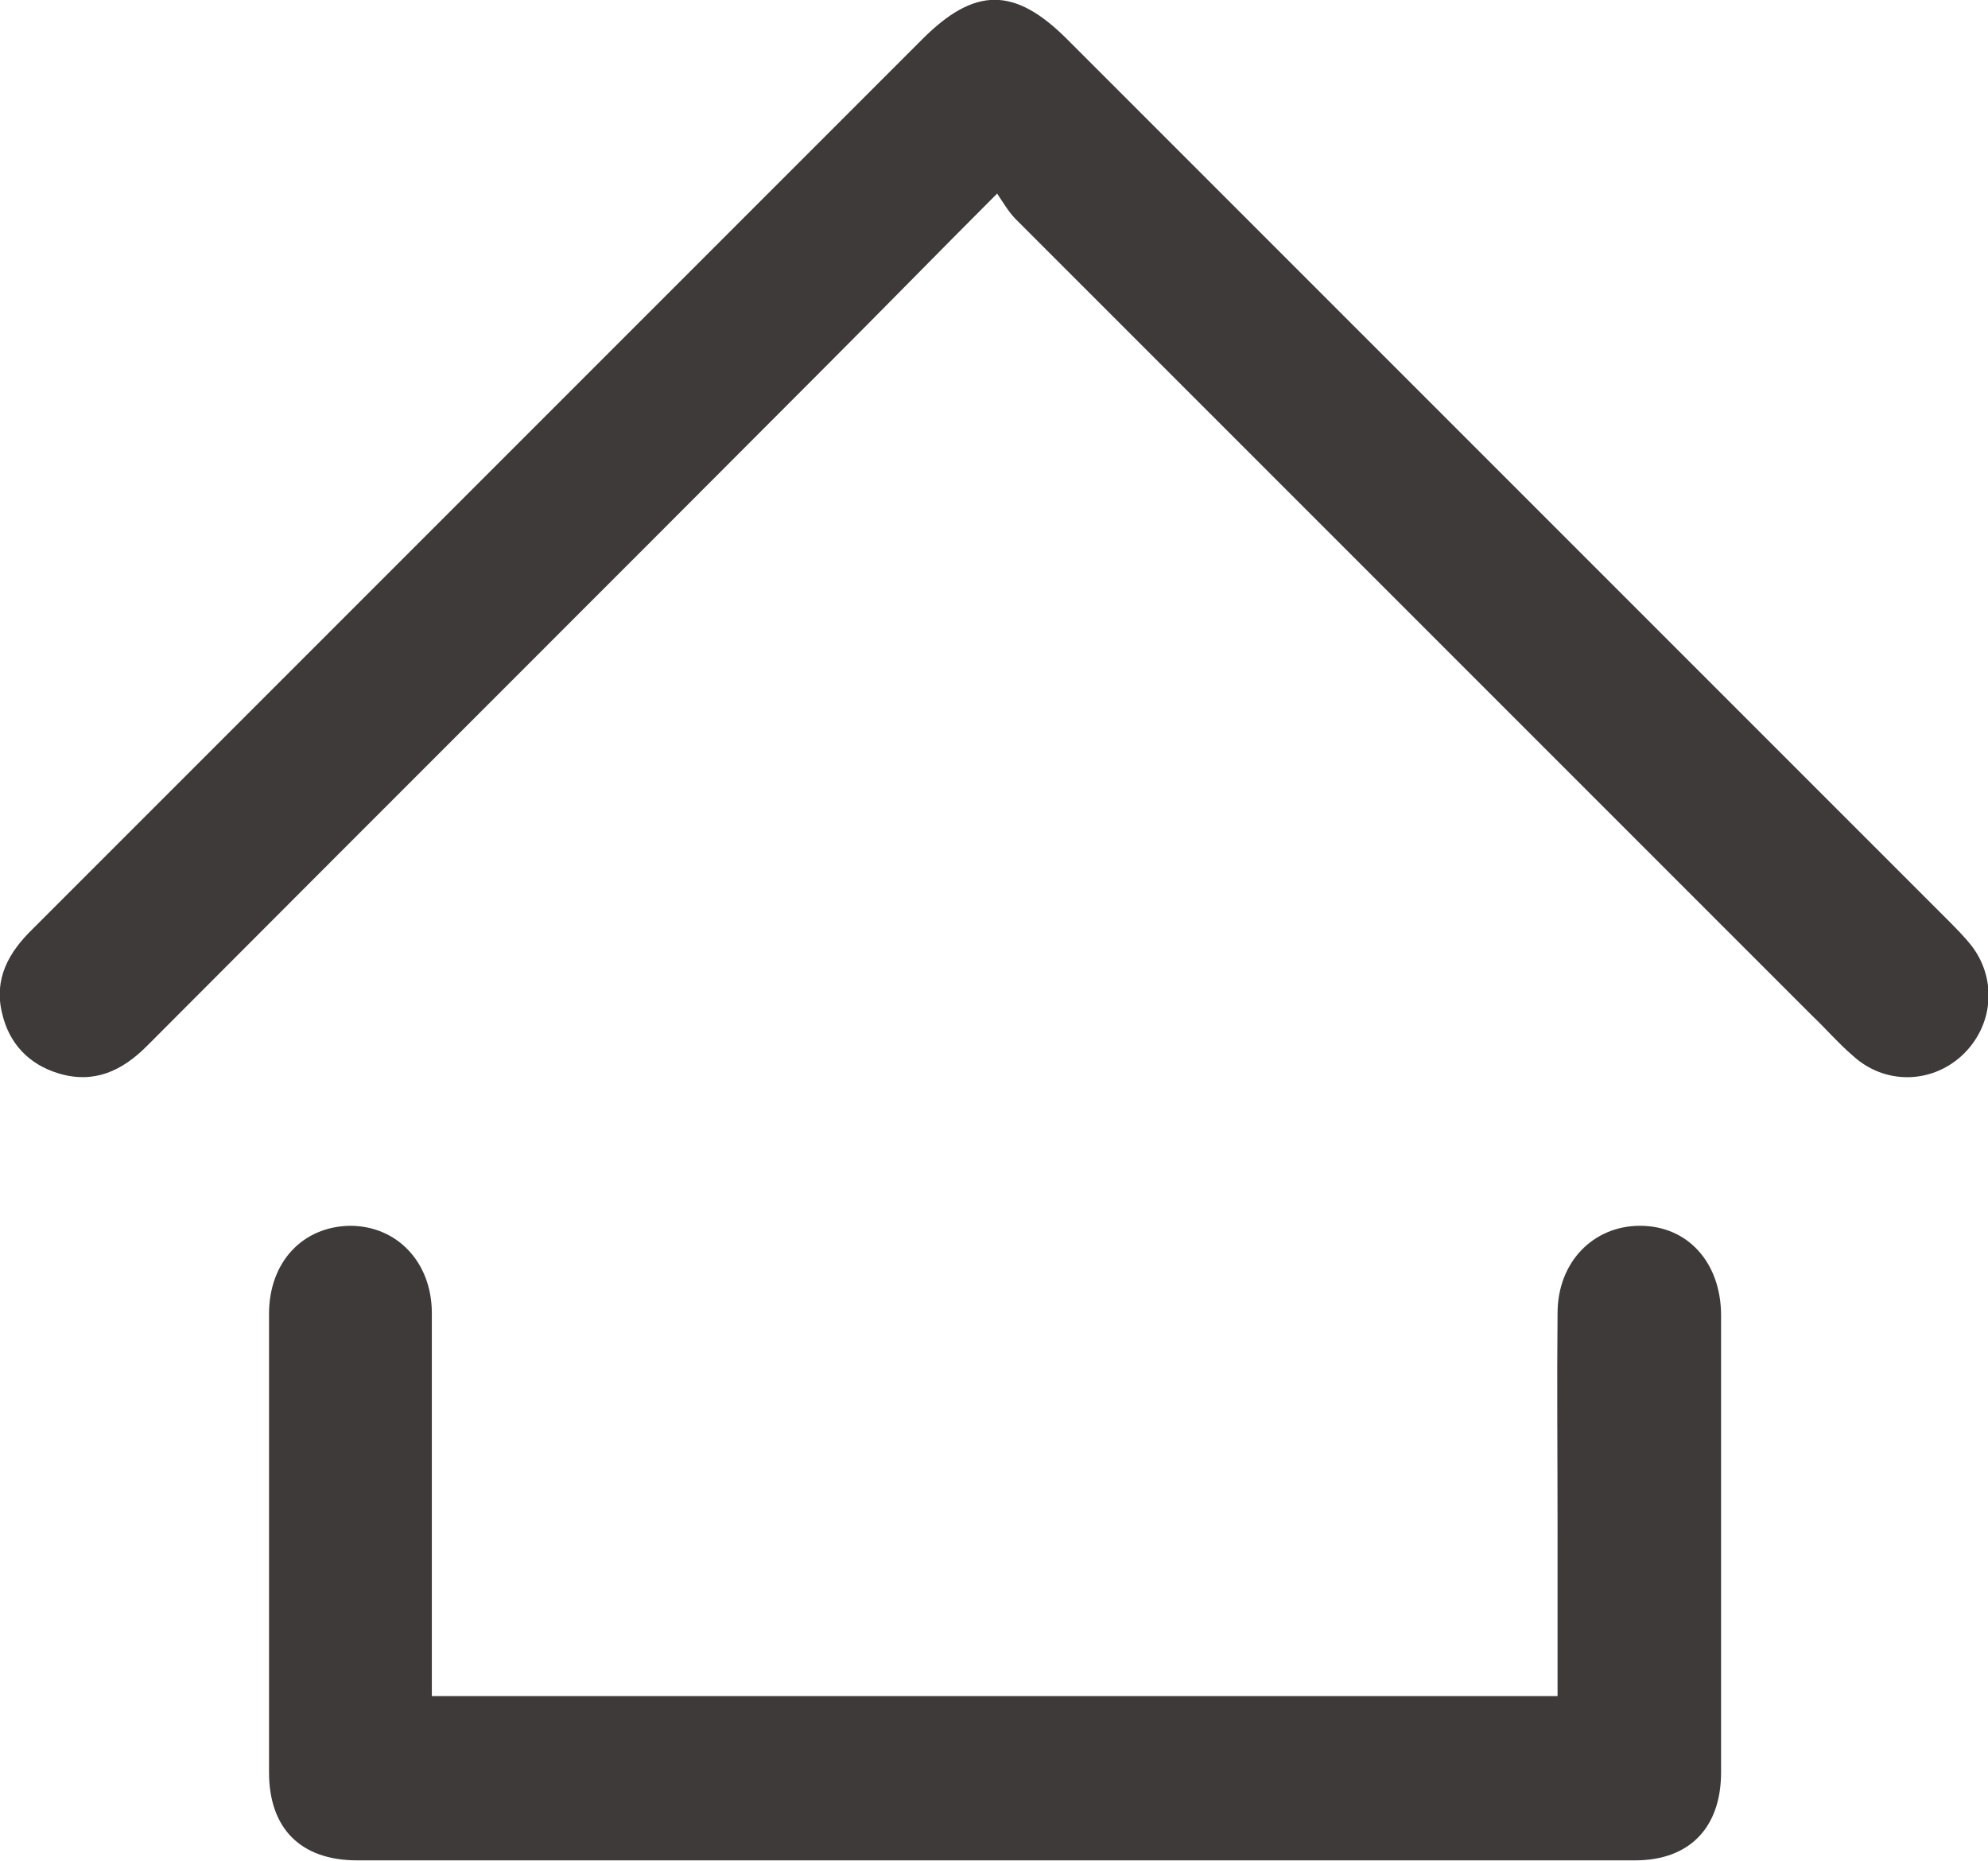
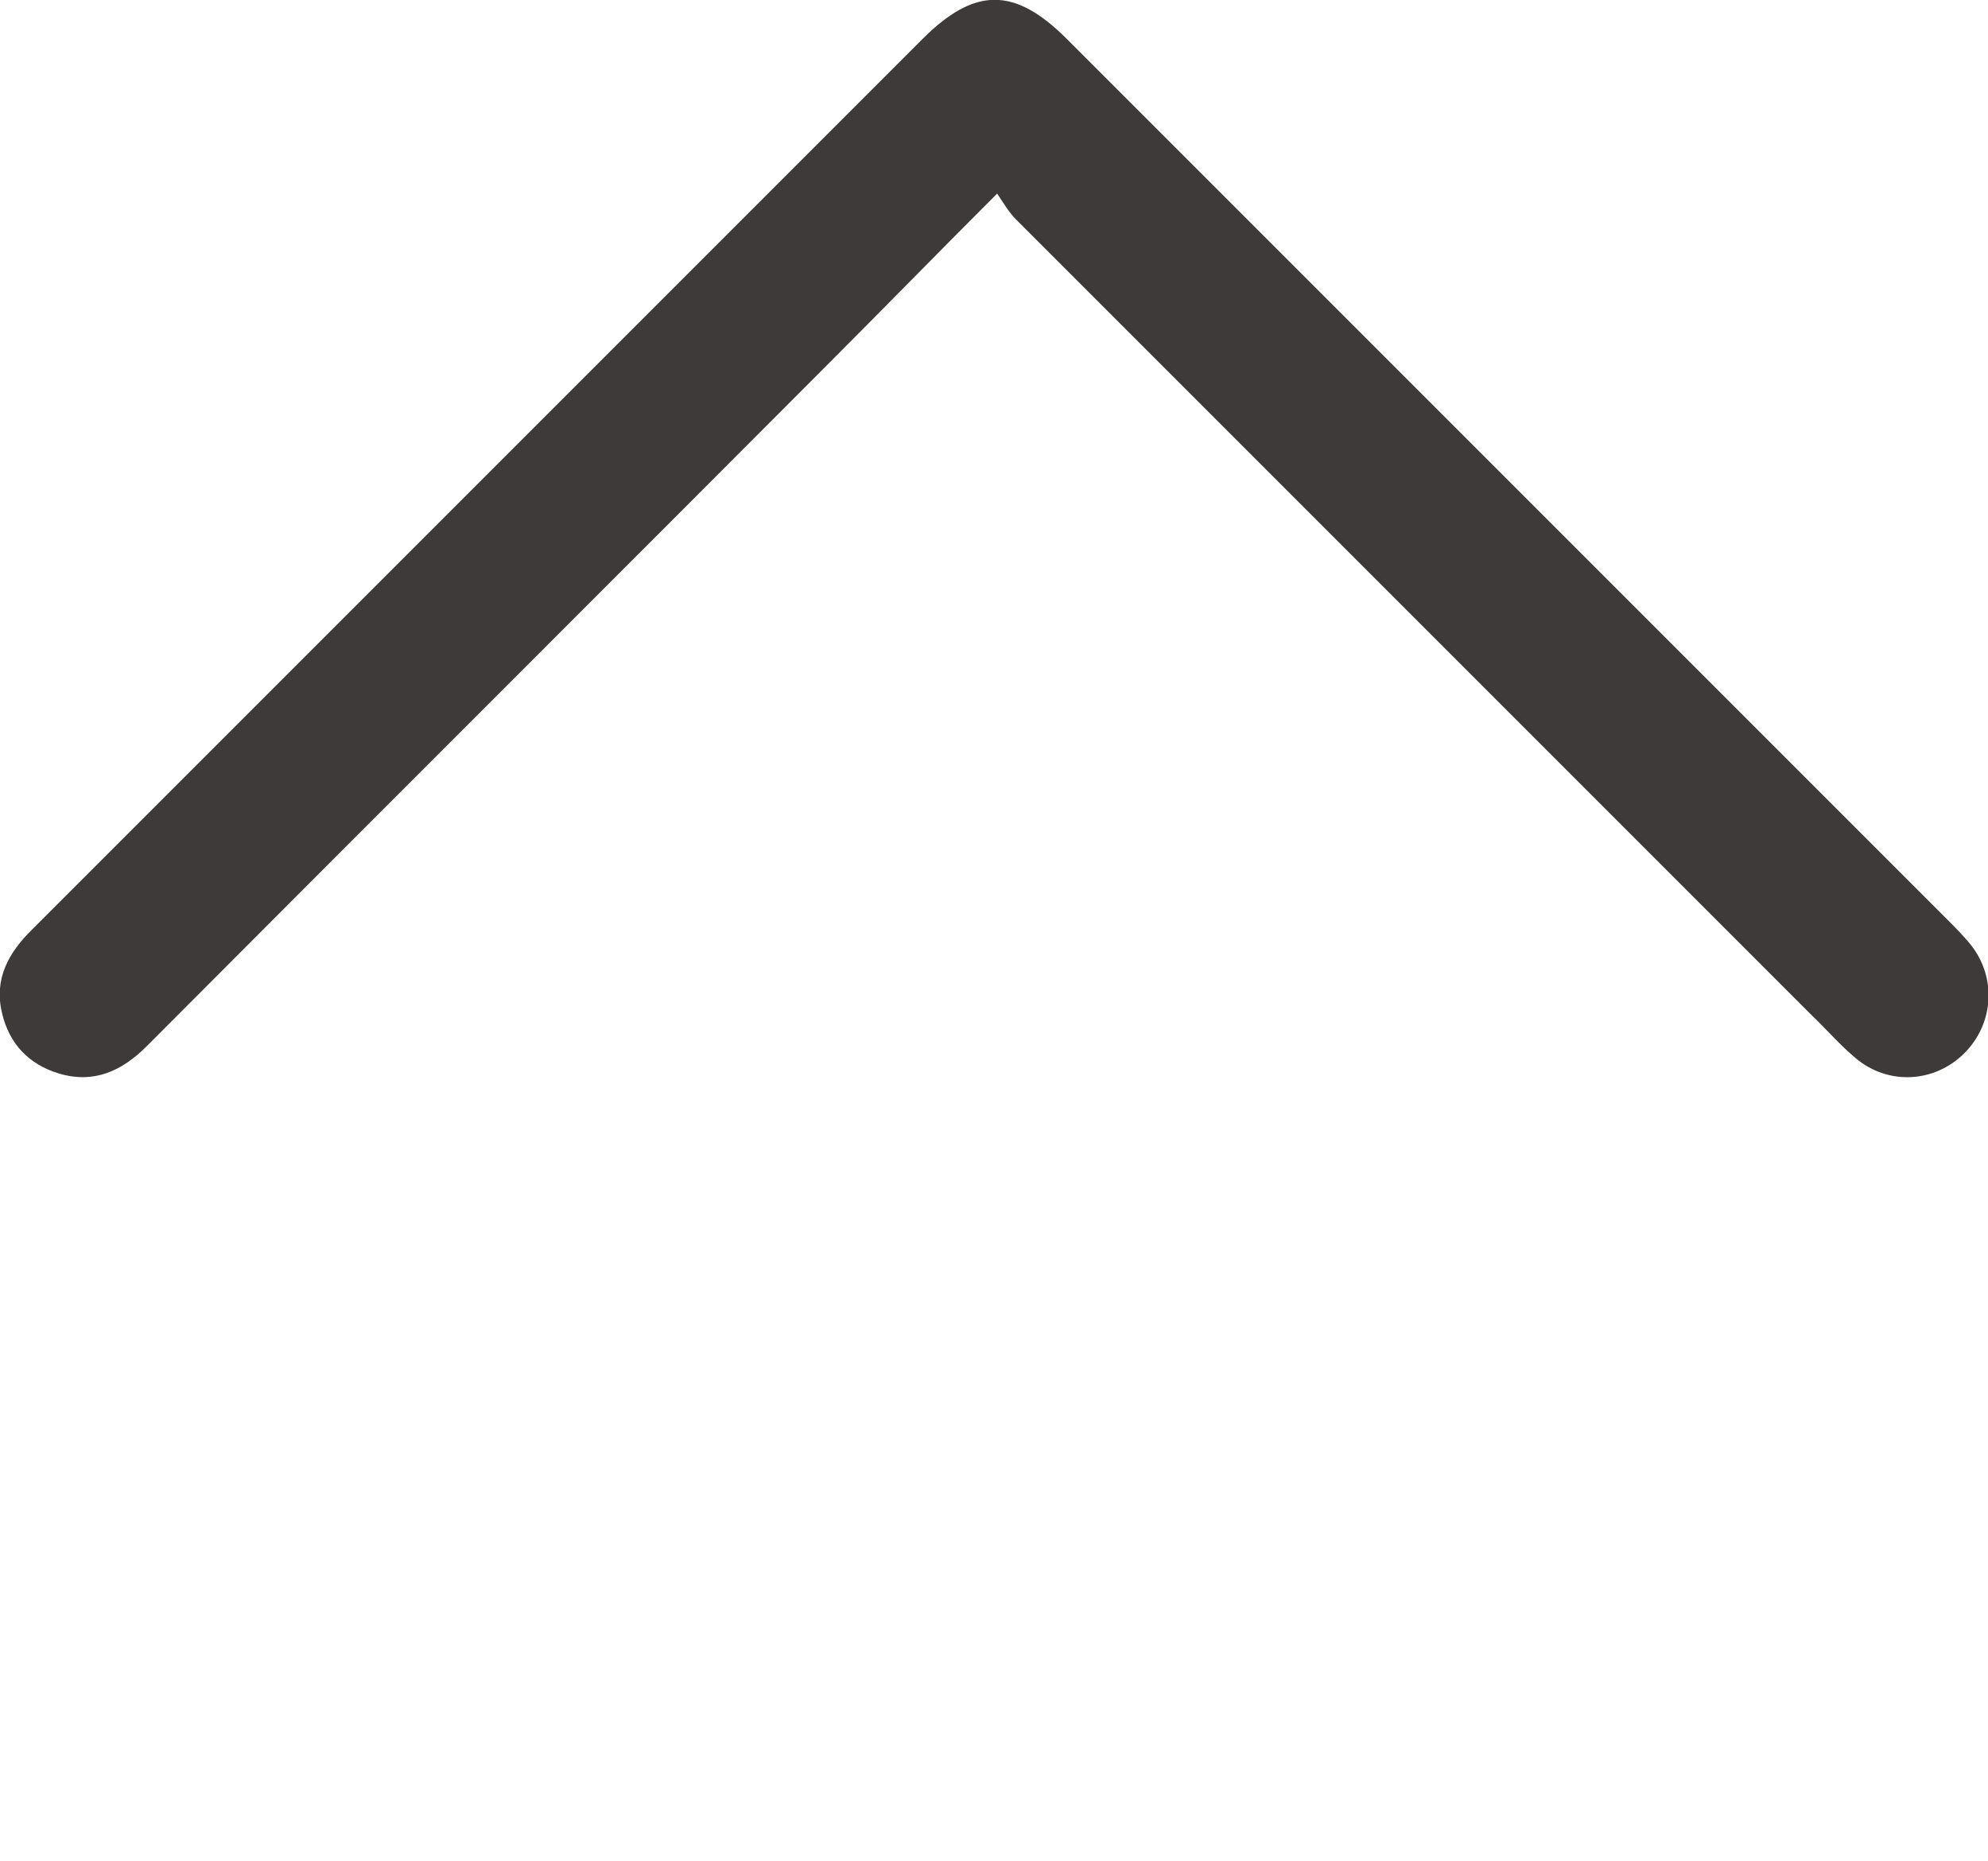
<svg xmlns="http://www.w3.org/2000/svg" id="_レイヤー_2" data-name="レイヤー_2" viewBox="0 0 28.45 26.63">
  <defs>
    <style>
      .cls-1 {
        fill: #3e3a39;
      }
    </style>
  </defs>
  <g id="_レイヤー_1-2" data-name="レイヤー_1">
    <g>
      <path class="cls-1" d="M14.26,2.78c-.86.86-1.64,1.66-2.43,2.45-3.24,3.25-6.49,6.49-9.73,9.74-.36.36-.76.54-1.26.39-.43-.13-.71-.43-.81-.86-.12-.49.09-.87.44-1.21,1.69-1.69,3.38-3.38,5.07-5.07,2.55-2.55,5.1-5.1,7.66-7.66.75-.75,1.32-.75,2.07,0,4.2,4.2,8.39,8.39,12.59,12.59.12.12.25.25.36.39.37.49.3,1.16-.15,1.57-.44.4-1.1.41-1.55,0-.21-.18-.39-.39-.59-.58-3.8-3.8-7.59-7.59-11.39-11.39-.1-.1-.17-.22-.27-.37Z" />
-       <path class="cls-1" d="M22.29,24.28c0-.84,0-1.65,0-2.47,0-1.01-.01-2.01,0-3.02,0-.73.51-1.25,1.18-1.25.68,0,1.15.52,1.16,1.26,0,2.19,0,4.37,0,6.56,0,.79-.45,1.26-1.23,1.26-6.1,0-12.2,0-18.29,0-.81,0-1.26-.46-1.26-1.26,0-2.19,0-4.37,0-6.56,0-.74.48-1.25,1.16-1.26.67,0,1.17.52,1.17,1.25,0,1.68,0,3.37,0,5.05,0,.14,0,.27,0,.43h16.12Z" />
    </g>
  </g>
</svg>